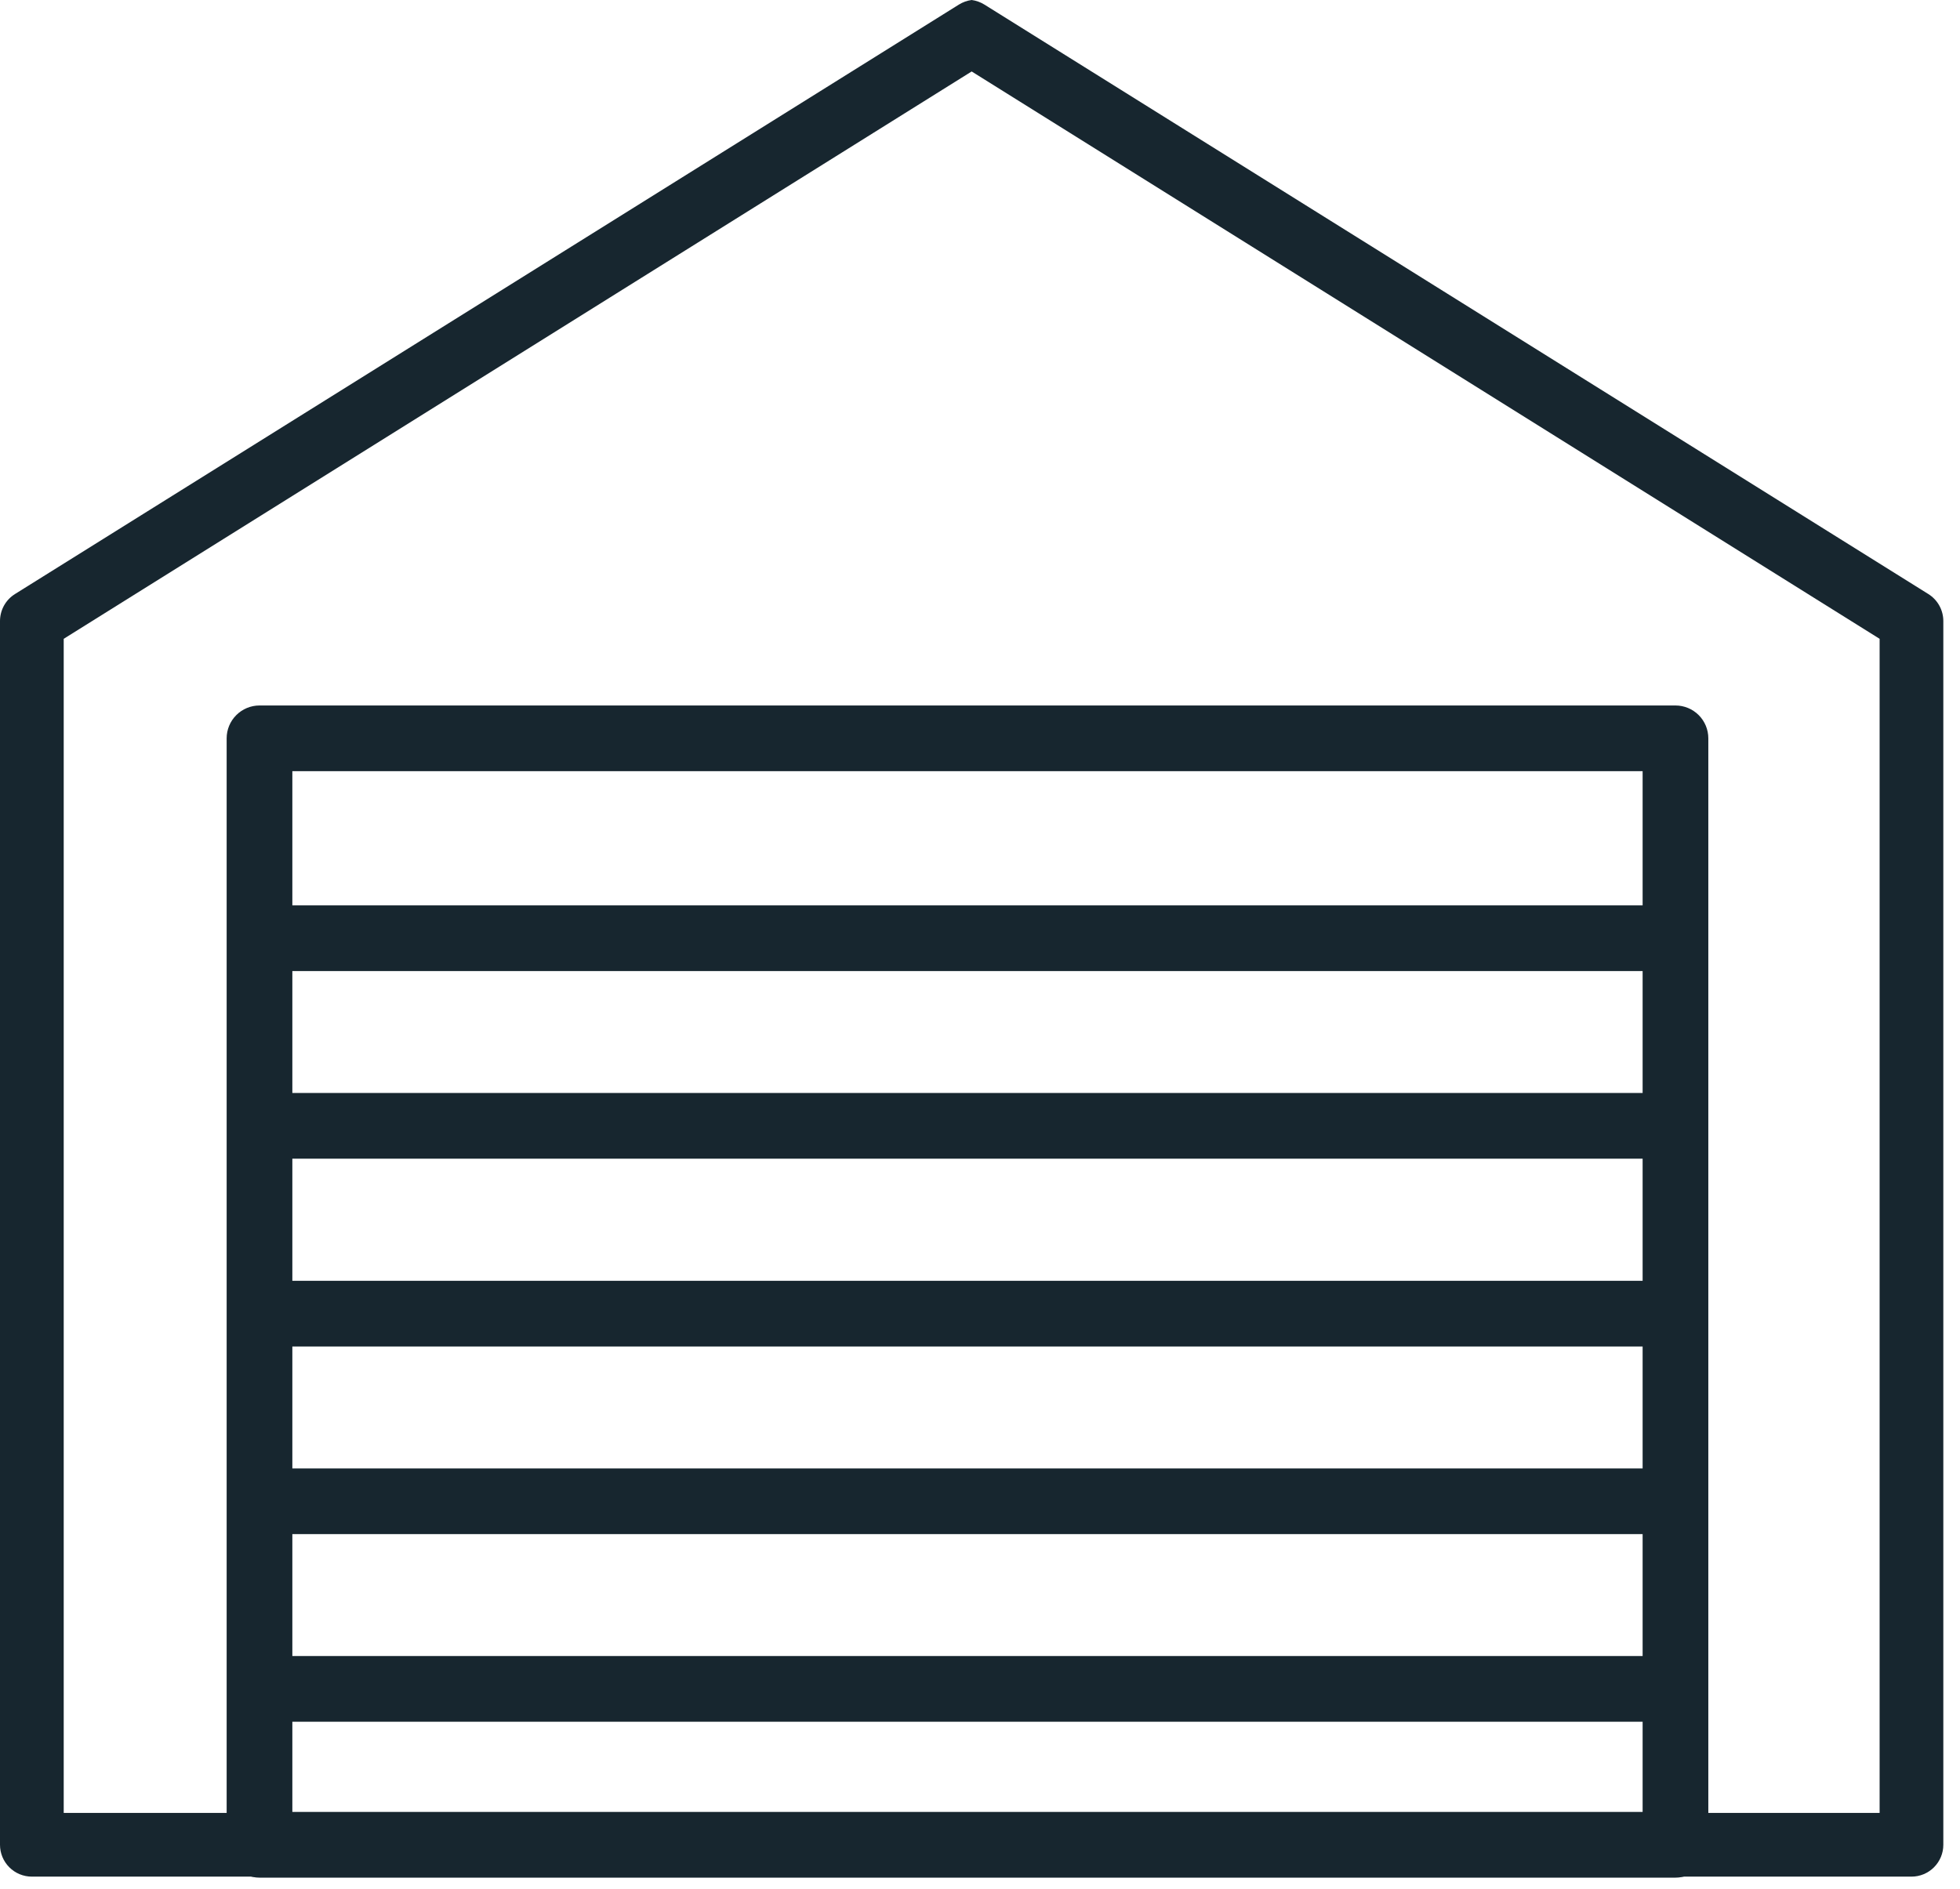
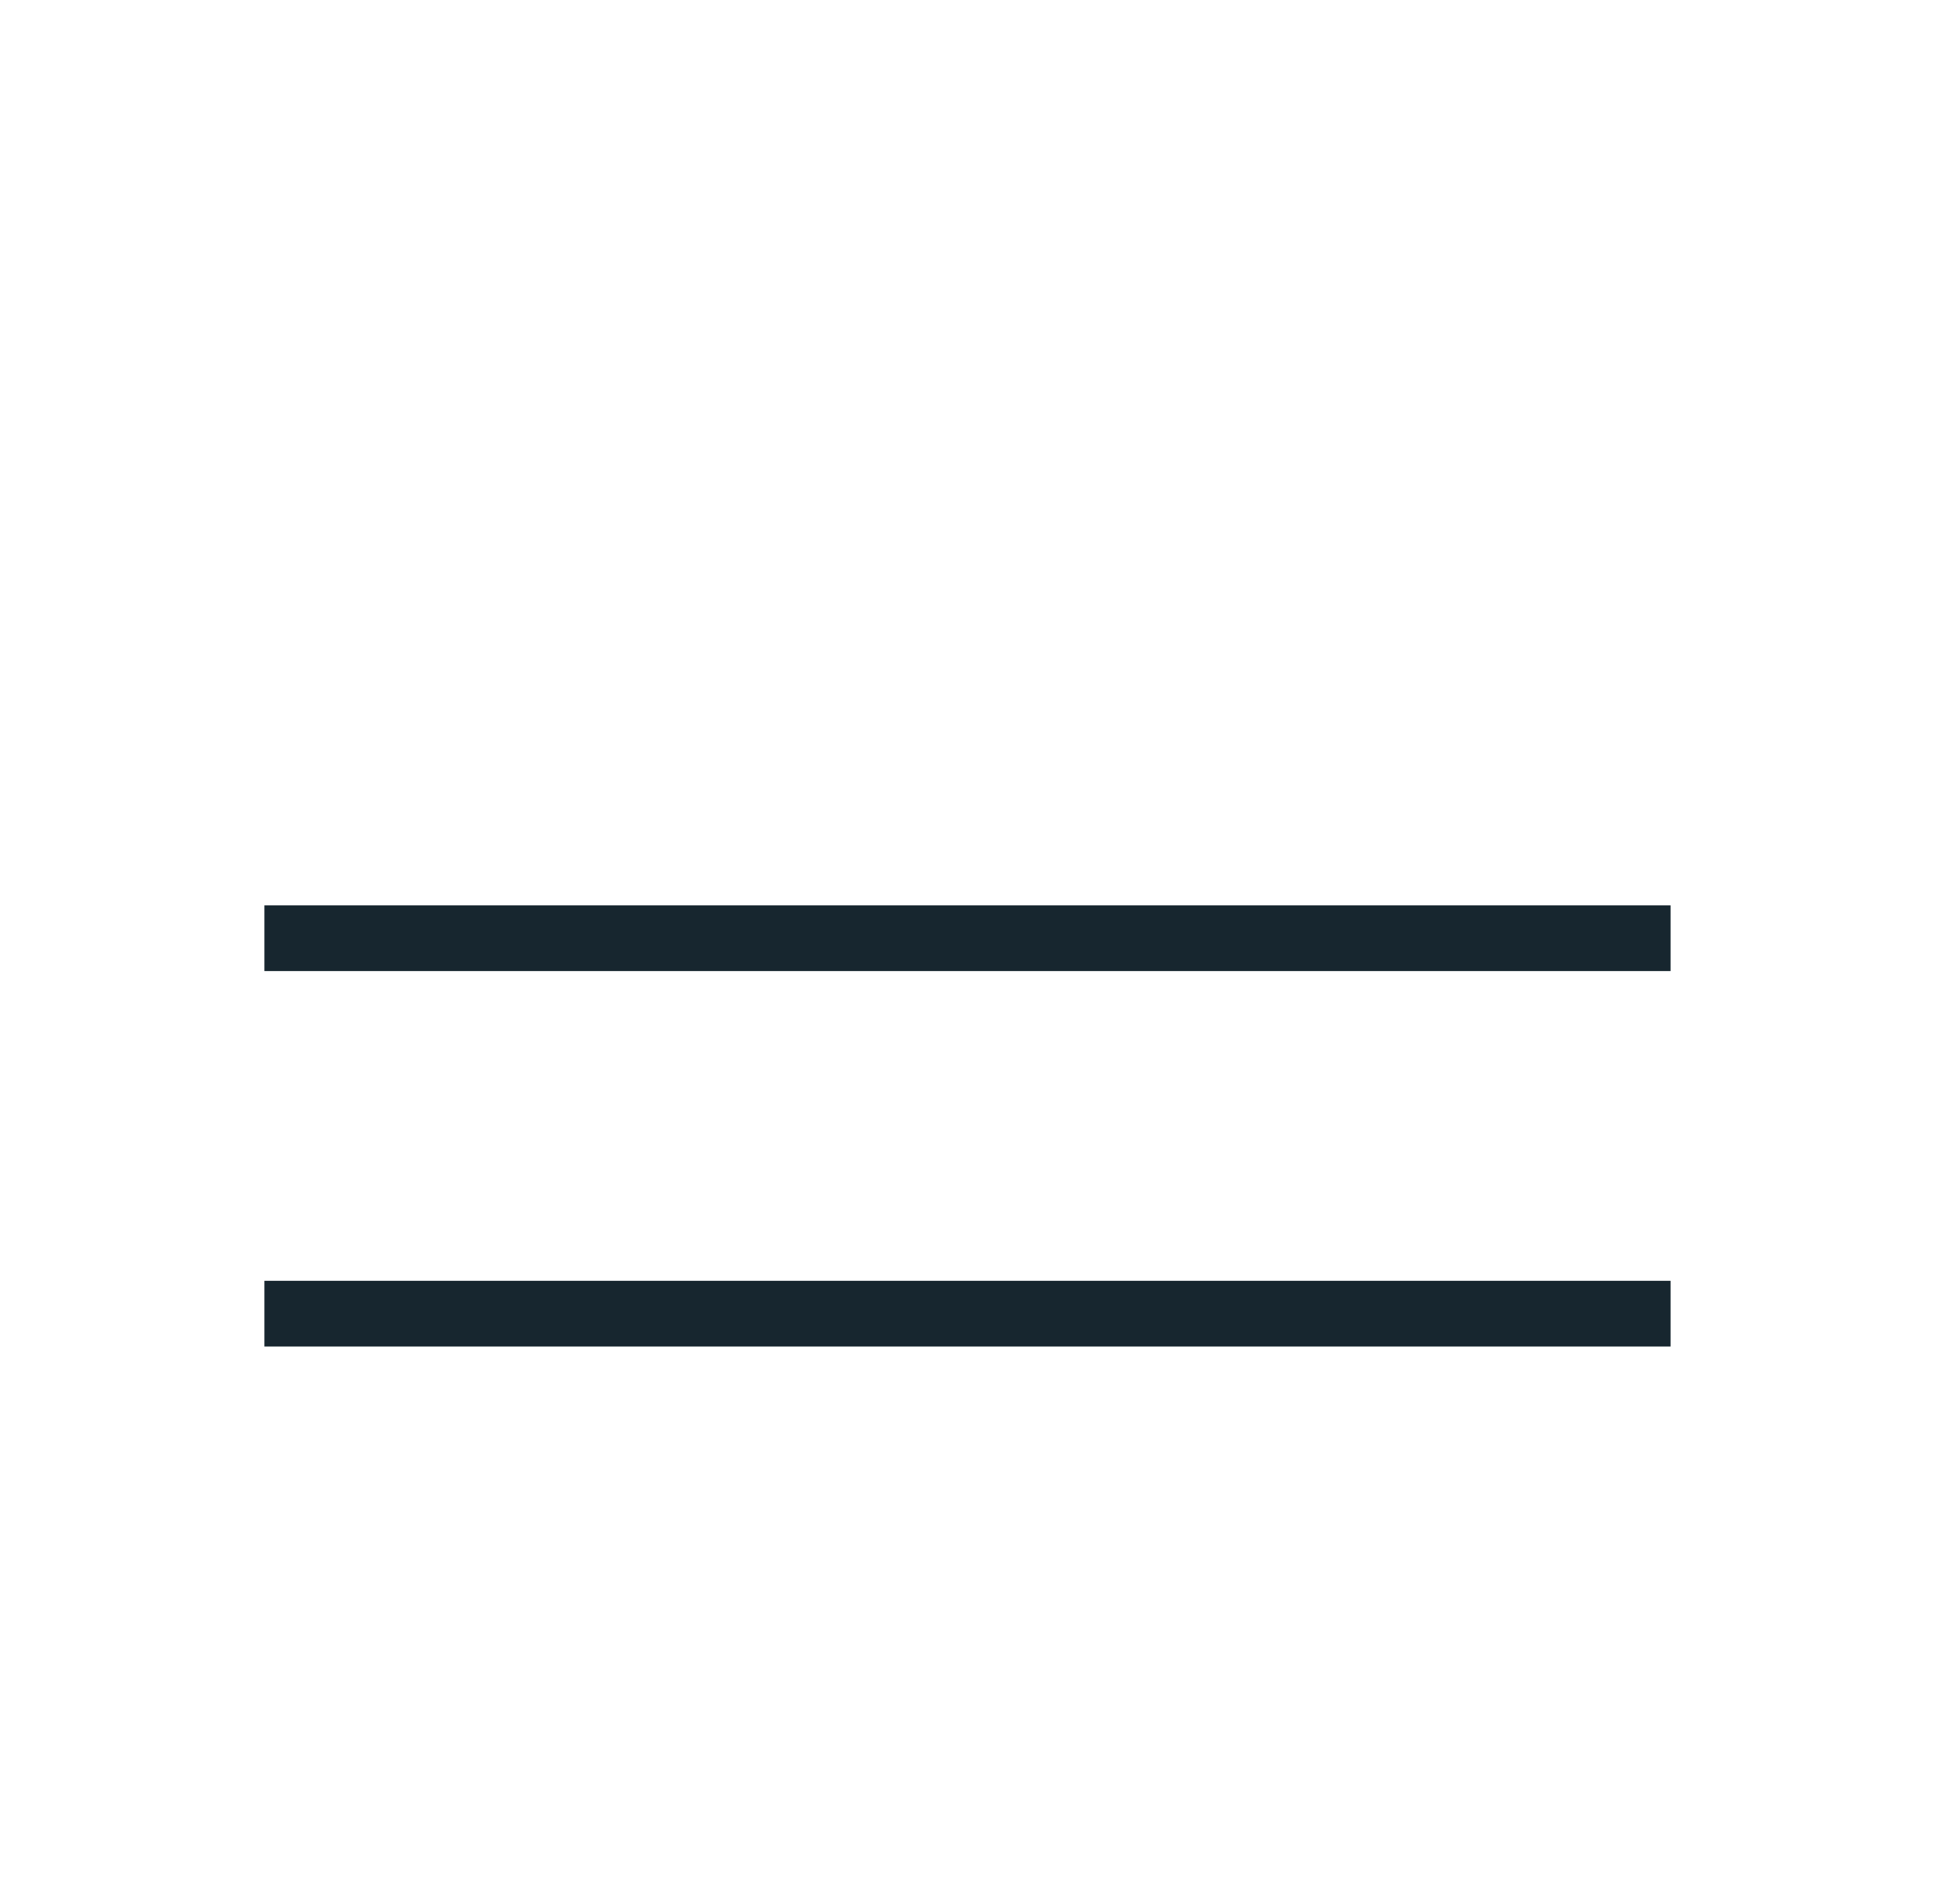
<svg xmlns="http://www.w3.org/2000/svg" width="83" height="80" viewBox="0 0 83 80" fill="none">
-   <path fill-rule="evenodd" clip-rule="evenodd" d="M1.349 79.488C0.991 79.488 0.648 79.346 0.395 79.093C0.142 78.84 2.69024e-06 78.497 2.69024e-06 78.139V26.309C-0 26.079 0.058 25.853 0.168 25.653C0.279 25.452 0.44 25.283 0.634 25.162L40.608 0.193C40.773 0.091 40.956 0.025 41.147 0C41.337 0.025 41.521 0.091 41.685 0.193L81.66 25.162C81.854 25.283 82.014 25.452 82.125 25.653C82.236 25.853 82.294 26.079 82.294 26.309V78.139C82.294 78.497 82.151 78.84 81.898 79.093C81.645 79.346 81.302 79.488 80.945 79.488H1.349ZM2.698 27.058L41.147 3.027L79.596 27.058V76.79H2.698V27.058Z" fill="#17262F" />
-   <path fill-rule="evenodd" clip-rule="evenodd" d="M10.006 30.29C10.267 30.029 10.62 29.882 10.989 29.882H70.951C71.32 29.882 71.674 30.029 71.935 30.29C72.196 30.551 72.342 30.904 72.342 31.273V78.139C72.342 78.508 72.196 78.862 71.935 79.123C71.674 79.384 71.32 79.531 70.951 79.531H10.989C10.62 79.531 10.267 79.384 10.006 79.123C9.745 78.862 9.598 78.508 9.598 78.139V31.273C9.598 30.904 9.745 30.551 10.006 30.29ZM69.56 32.664H12.38V76.748H69.56V32.664Z" fill="#17262F" />
  <path d="M11.197 41.131V38.349H70.743V41.131H11.197Z" fill="#17262F" />
-   <path d="M11.197 49.078V46.295H70.743V49.078H11.197Z" fill="#17262F" />
  <path d="M11.197 57.033V54.251H70.743V57.033H11.197Z" fill="#17262F" />
-   <path d="M11.197 64.98V62.198H70.743V64.98H11.197Z" fill="#17262F" />
-   <path d="M11.197 72.927V70.144H70.743V72.927H11.197Z" fill="#17262F" />
</svg>